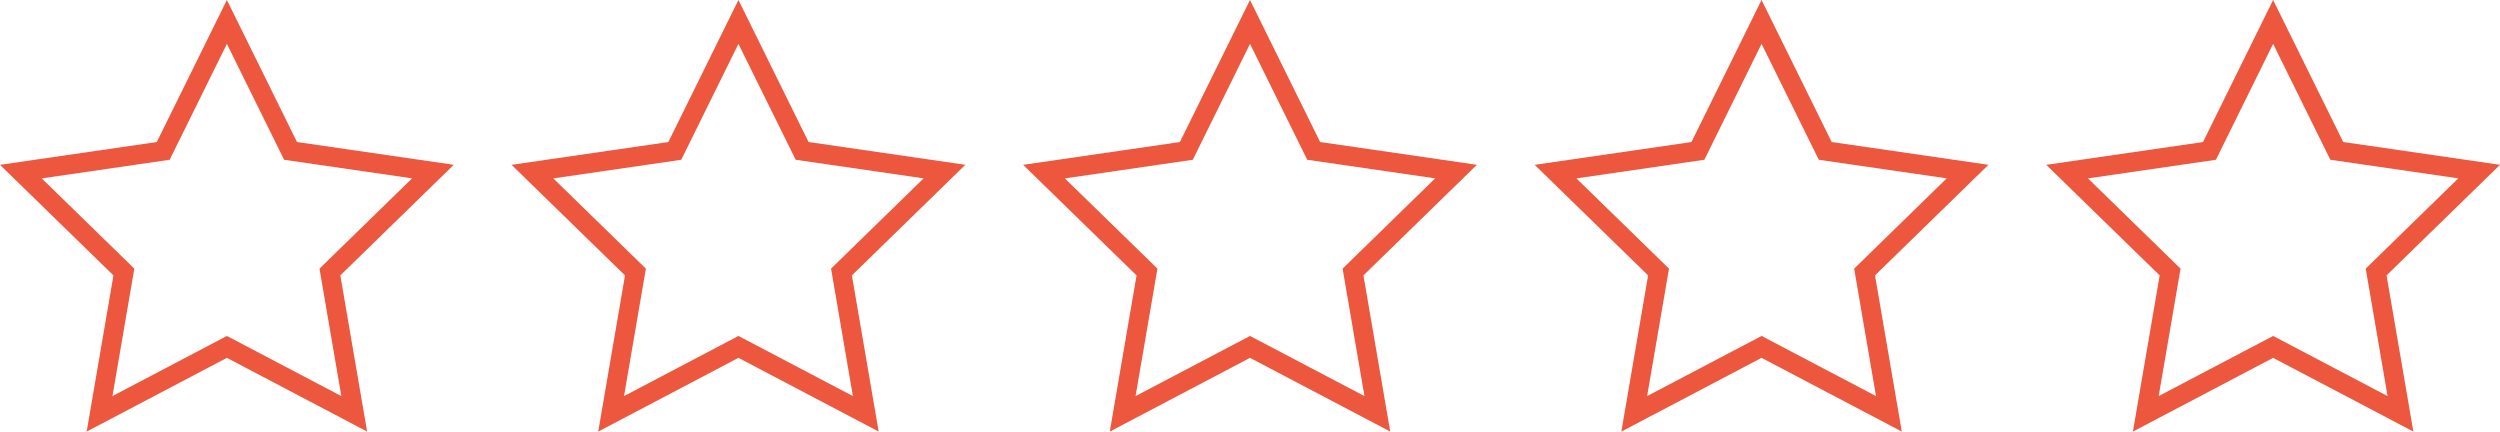
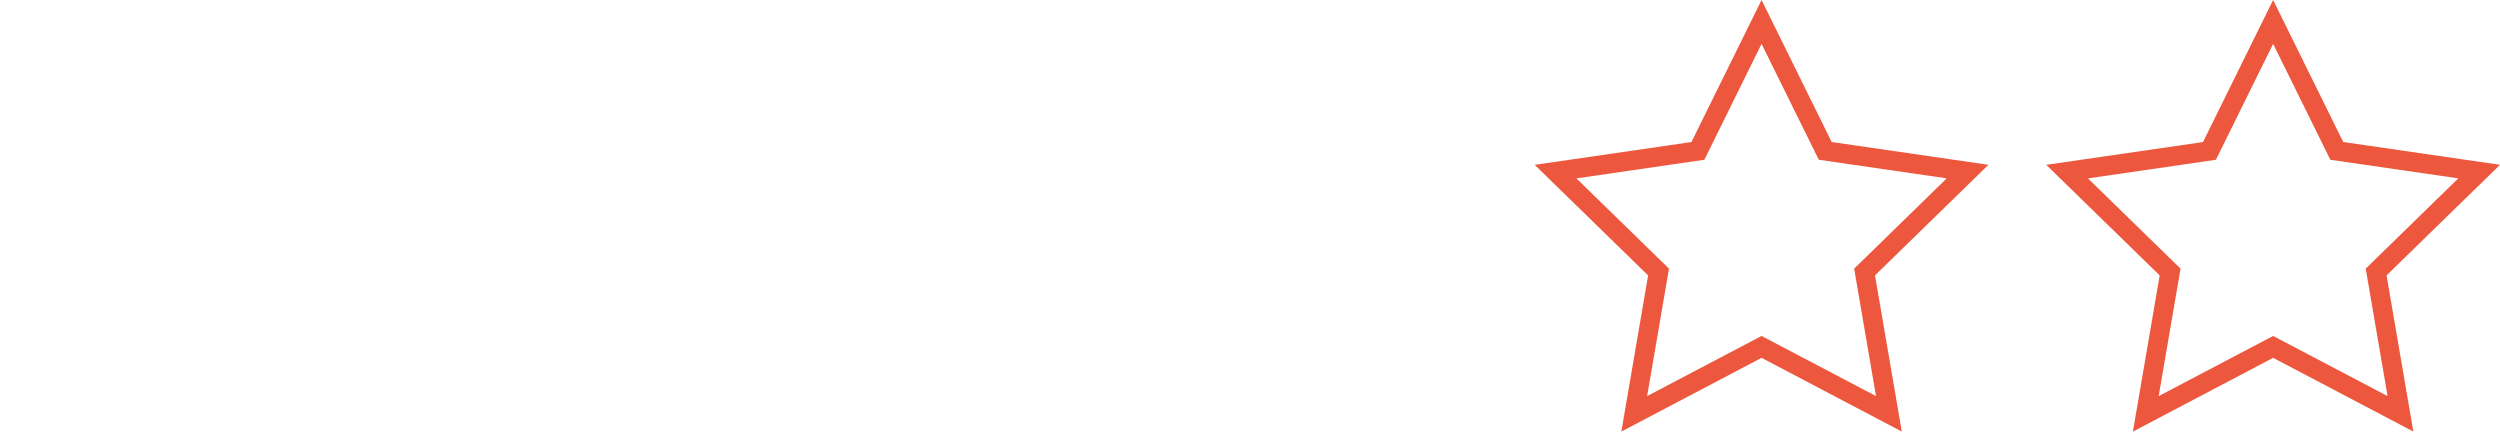
<svg xmlns="http://www.w3.org/2000/svg" width="278.541" height="48.085" viewBox="0 0 278.541 48.085">
  <g id="star_outline" transform="translate(-19839.725 -13259.91)">
-     <path id="star_outline-2" data-name="star_outline" d="M144.586,29.931,134.27,19.875,148.526,17.8,154.9,4.887,161.277,17.8l14.256,2.071-10.316,10.06,2.435,14.2-12.751-6.7-12.751,6.7ZM154.9,0l-7.812,15.827-17.466,2.538,12.639,12.32-2.983,17.4L154.9,39.869l15.623,8.213-2.984-17.4,12.639-12.32-17.466-2.538Z" transform="translate(19767.1 13259.91)" fill="#ec573d" />
-     <path id="star_outline-3" data-name="star_outline" d="M144.586,29.931,134.27,19.875,148.526,17.8,154.9,4.887,161.277,17.8l14.256,2.071-10.316,10.06,2.435,14.2-12.751-6.7-12.751,6.7ZM154.9,0l-7.812,15.827-17.466,2.538,12.639,12.32-2.983,17.4L154.9,39.869l15.623,8.213-2.984-17.4,12.639-12.32-17.466-2.538Z" transform="translate(19710.104 13259.91)" fill="#ec573d" />
-     <path id="star_outline-4" data-name="star_outline" d="M144.586,29.931,134.27,19.875,148.526,17.8,154.9,4.887,161.277,17.8l14.256,2.071-10.316,10.06,2.435,14.2-12.751-6.7-12.751,6.7ZM154.9,0l-7.812,15.827-17.466,2.538,12.639,12.32-2.983,17.4L154.9,39.869l15.623,8.213-2.984-17.4,12.639-12.32-17.466-2.538Z" transform="translate(19824.096 13259.91)" fill="#ec573d" />
    <path id="star_outline-5" data-name="star_outline" d="M144.586,29.931,134.27,19.875,148.526,17.8,154.9,4.887,161.277,17.8l14.256,2.071-10.316,10.06,2.435,14.2-12.751-6.7-12.751,6.7ZM154.9,0l-7.812,15.827-17.466,2.538,12.639,12.32-2.983,17.4L154.9,39.869l15.623,8.213-2.984-17.4,12.639-12.32-17.466-2.538Z" transform="translate(19881.092 13259.91)" fill="#ec573d" />
    <path id="star_outline-6" data-name="star_outline" d="M144.586,29.931,134.27,19.875,148.526,17.8,154.9,4.887,161.277,17.8l14.256,2.071-10.316,10.06,2.435,14.2-12.751-6.7-12.751,6.7ZM154.9,0l-7.812,15.827-17.466,2.538,12.639,12.32-2.983,17.4L154.9,39.869l15.623,8.213-2.984-17.4,12.639-12.32-17.466-2.538Z" transform="translate(19938.088 13259.91)" fill="#ec573d" />
  </g>
</svg>